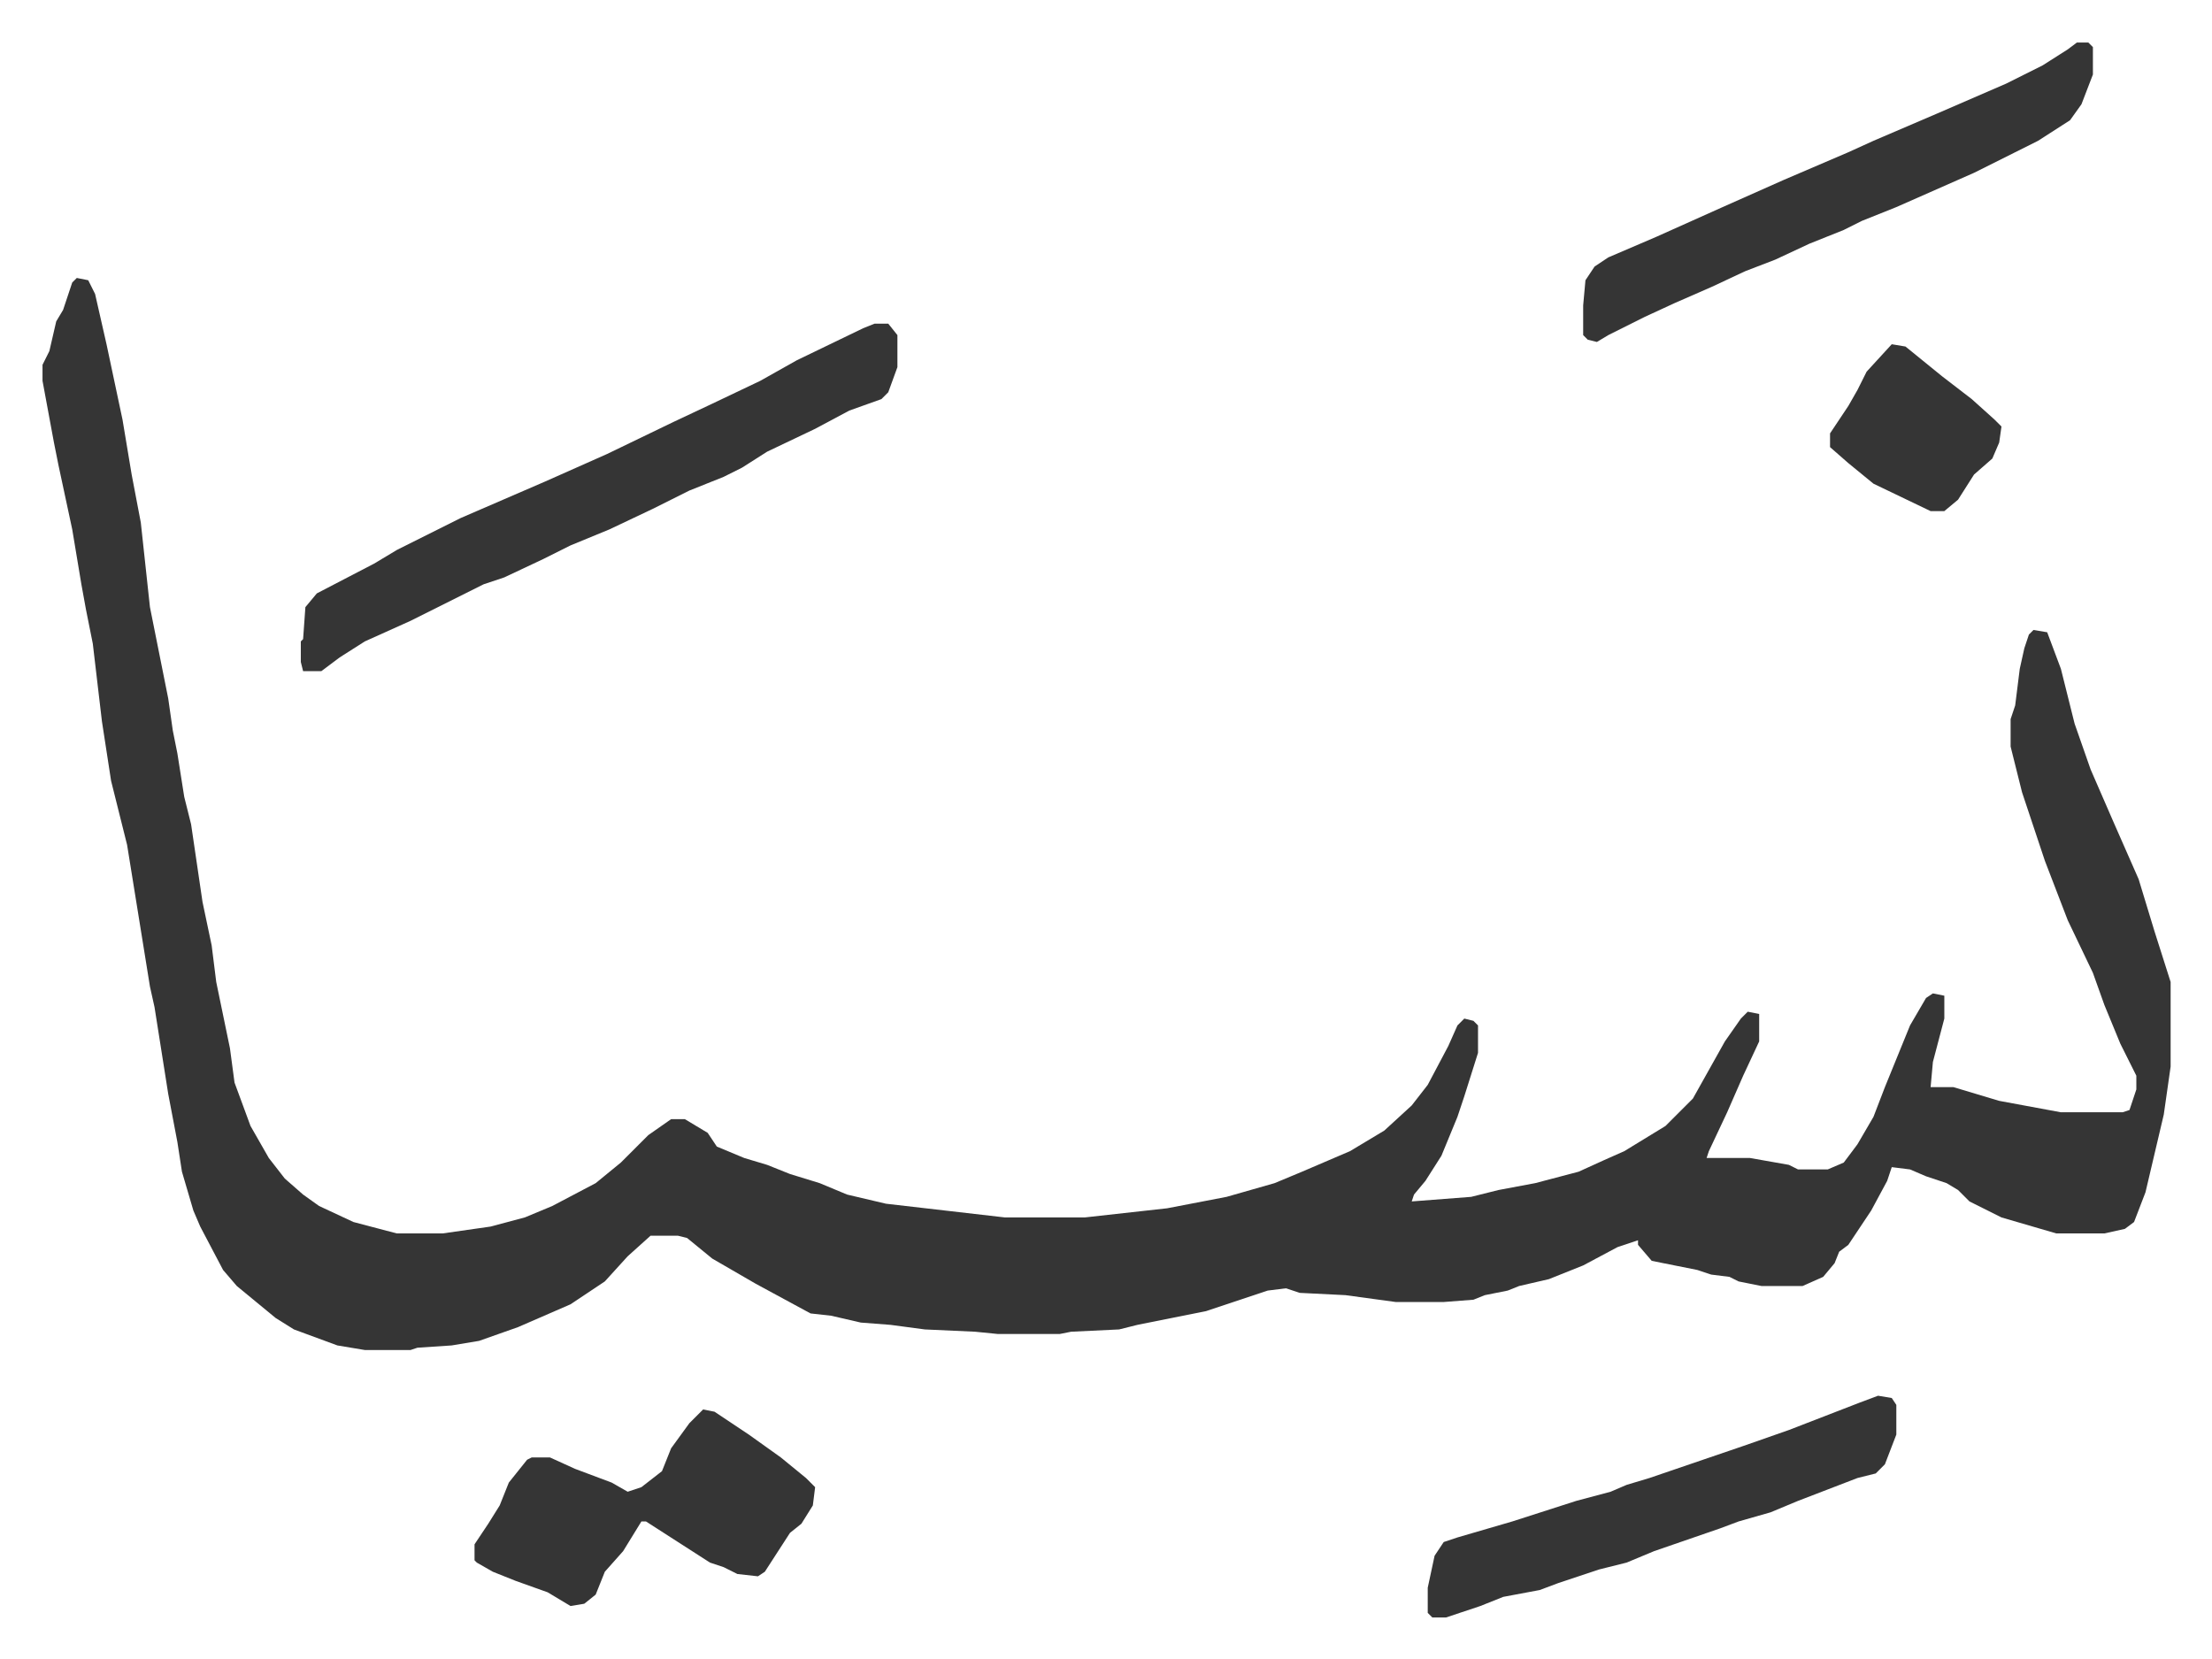
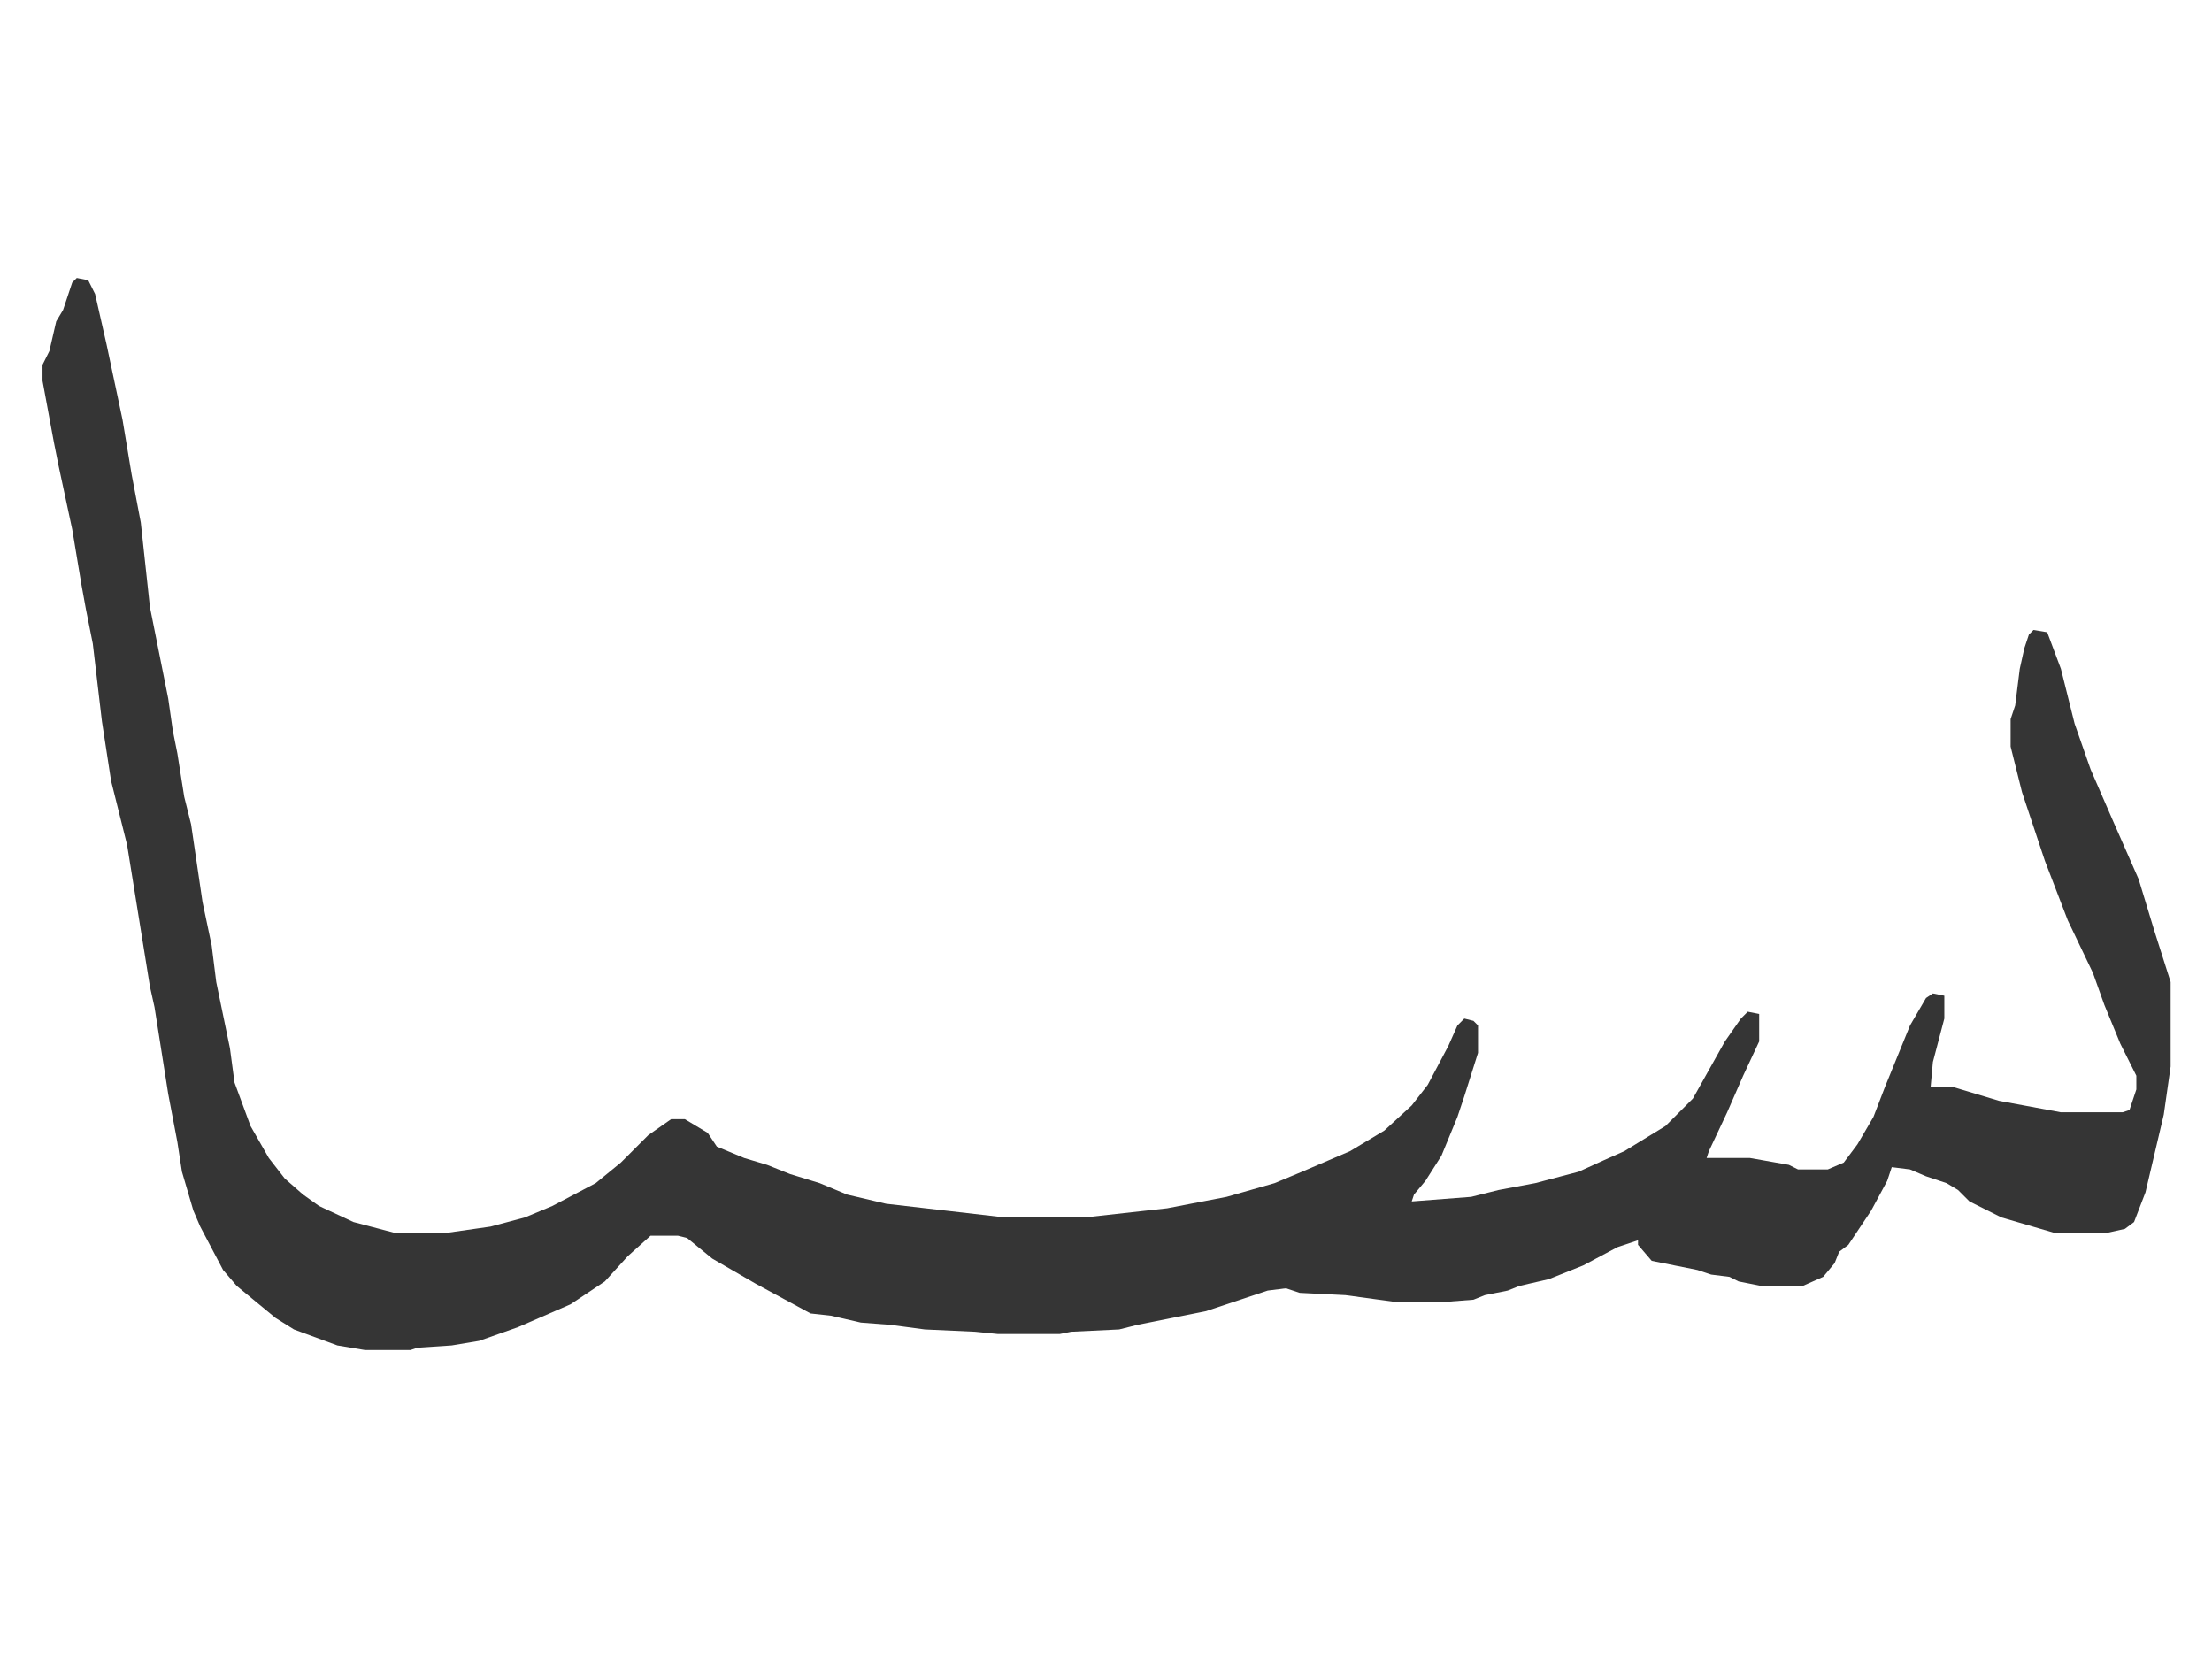
<svg xmlns="http://www.w3.org/2000/svg" viewBox="-18.6 403.4 967.7 725.7">
  <path fill="#353535" id="rule_normal" d="m15 525 5 1 3 6 5 22 7 33 4 24 4 21 4 37 8 40 2 14 2 10 3 19 3 12 5 34 4 19 2 16 6 29 2 15 7 19 8 14 7 9 8 7 7 5 15 7 19 5h20l21-3 15-4 12-5 19-10 11-9 12-12 10-7h6l10 6 4 6 12 5 10 3 10 4 13 4 12 5 17 4 52 6h35l36-4 26-5 21-6 12-5 21-9 15-9 12-11 7-9 9-17 4-9 3-3 4 1 2 2v12l-6 19-3 9-7 17-7 11-5 6-1 3 26-2 12-3 16-3 19-5 11-5 9-4 18-11 12-12 14-25 7-10 3-3 5 1v12l-7 15-7 16-8 17-1 3h19l17 3 4 2h13l7-3 6-8 7-12 5-13 11-27 7-12 3-2 5 1v10l-5 19-1 11h10l20 6 27 5h27l3-1 3-9v-6l-7-14-7-17-5-14-11-23-10-26-10-30-5-20v-12l2-6 2-16 2-9 2-6 2-2 6 1 6 16 6 24 7 20 10 23 11 25 7 23 7 22v37l-3 21-8 34-5 13-4 3-9 2h-21l-24-7-14-7-5-5-5-3-9-3-7-3-8-1-2 6-7 13-10 15-4 3-2 5-5 6-9 4h-18l-10-2-4-2-8-1-6-2-20-4-6-7v-2l-9 3-15 8-15 6-13 3-5 2-10 2-5 2-13 1h-21l-22-3-20-1-6-2-8 1-27 9-30 6-8 2-21 1-5 1h-27l-10-1-22-1-15-2-13-1-13-3-9-1-24-13-19-11-11-9-4-1h-12l-10 9-10 11-15 10-23 10-17 6-12 2-15 1-3 1h-20l-12-2-19-7-8-5-17-14-6-7-10-19-3-7-5-17-2-13-4-21-3-19-3-19-2-9-10-62-7-28-4-26-4-34-3-15-2-11-4-24-6-28-2-10-5-27v-7l3-6 3-13 3-5 4-12z" />
-   <path fill="#353535" id="rule_normal" d="M364 545h6l4 5v14l-4 11-3 3-14 5-15 8-21 10-11 7-8 4-15 6-16 8-19 9-17 7-12 6-17 8-9 3-16 8-16 8-20 9-11 7-8 6h-8l-1-4v-9l1-1 1-14 5-6 25-13 10-6 12-6 16-8 37-16 27-12 29-14 17-8 21-10 16-9 29-14zm526-123h5l2 2v12l-5 13-5 7-14 9-28 14-34 15-15 6-8 4-15 6-15 7-13 5-15 7-16 7-13 6-16 8-5 3-4-1-2-2v-13l1-11 4-6 6-4 21-9 29-13 27-12 28-12 11-5 28-12 30-13 16-8 11-7zm-87 592 6 1 2 3v13l-5 13-4 4-8 2-26 10-12 5-14 4-8 3-29 10-12 5-12 3-18 6-8 3-16 3-10 4-15 5h-6l-2-2v-11l3-14 4-6 6-2 24-7 28-9 15-4 7-3 10-3 41-14 20-7 31-12zm-514 6 5 1 15 10 14 10 11 9 4 4-1 8-5 8-5 4-11 17-3 2-9-1-6-3-6-2-14-9-14-9h-2l-8 13-8 9-4 10-5 4-6 1-10-6-14-5-10-4-7-4-1-1v-7l6-9 5-8 4-10 8-10 2-1h8l11 5 16 6 7 4 6-2 9-7 4-10 8-11 5-5zm520-466 6 1 16 13 13 10 10 9 3 3-1 7-3 7-8 7-7 11-6 5h-6l-25-12-11-9-8-7v-6l8-12 4-7 4-8z" />
</svg>